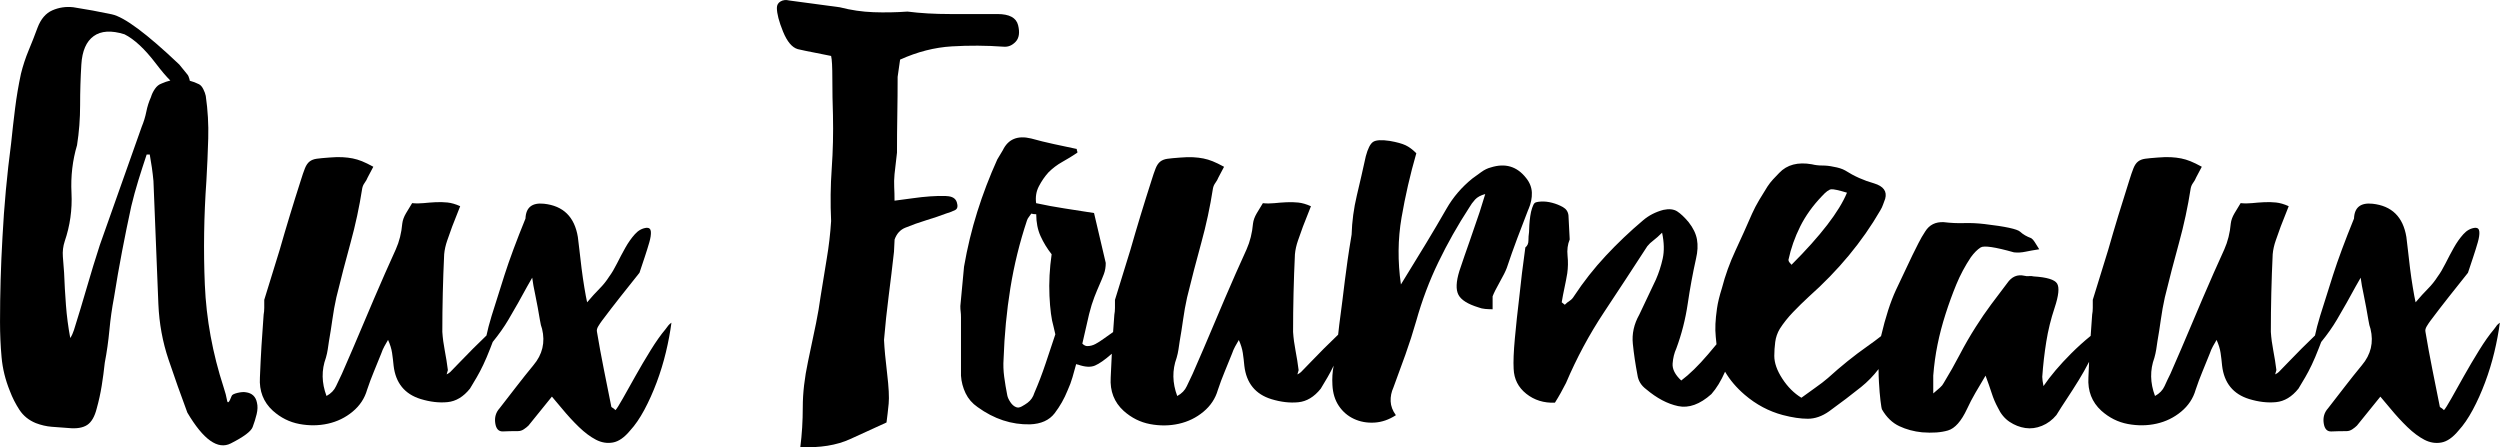
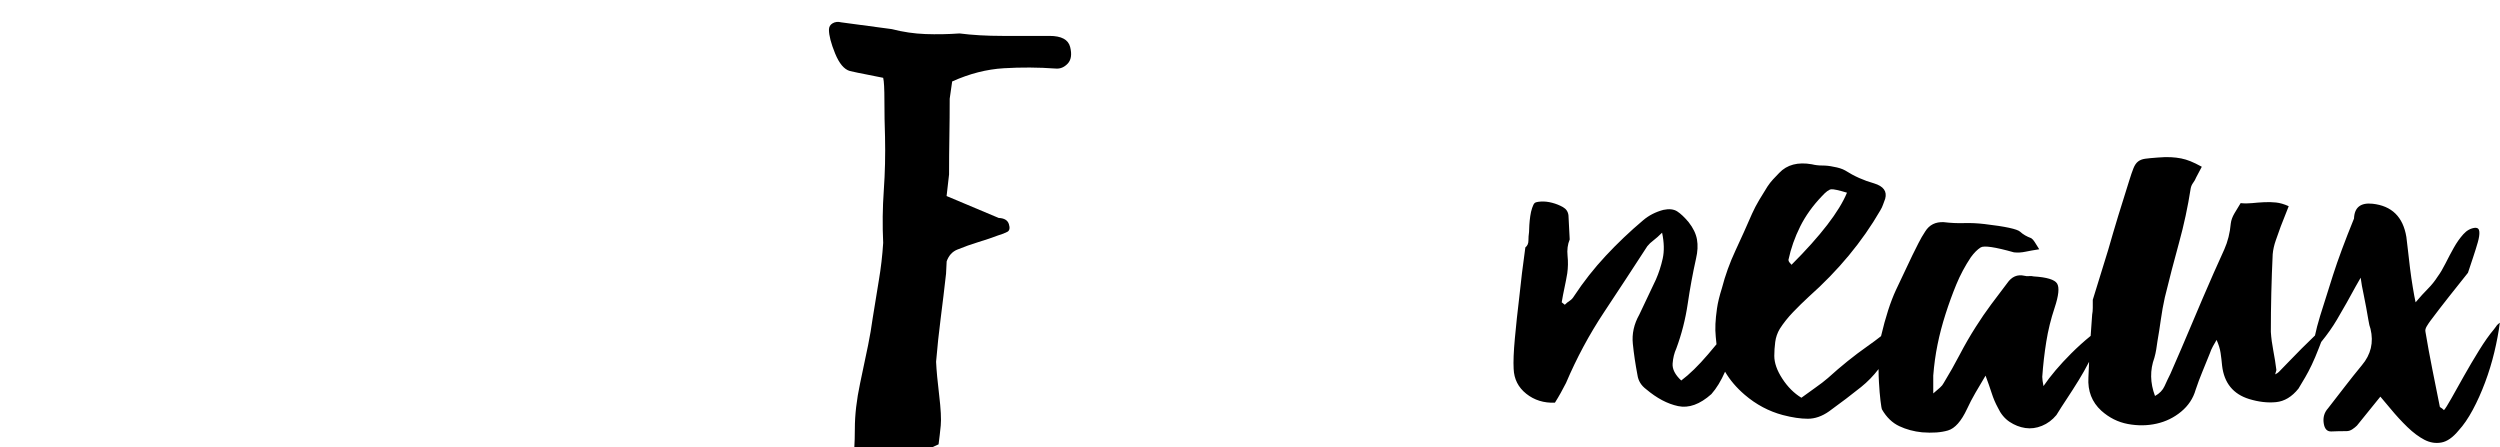
<svg xmlns="http://www.w3.org/2000/svg" id="Calque_2" viewBox="0 0 1176.8 210.53">
  <g id="Calque_1-2">
-     <path d="M115.71,184.65c-.97-.19-2.27-.1-3.92.29-1.64.39-2.56.87-2.75,1.45-1.16,3.1-1.89,3.77-2.17,2.03-.29-1.74-.82-3.77-1.6-6.09-5.22-16.04-8.17-32.14-8.85-48.28-.68-16.14-.43-32.43.73-48.87.39-6.77.68-13.44.87-20.01.19-6.57-.19-13.24-1.16-20.01-.19-.96-.58-2.03-1.16-3.19-.58-1.16-1.26-1.93-2.03-2.32-1.44-.72-2.89-1.27-4.34-1.64-.03-.25-.07-.52-.16-.82-.29-1.06-.63-1.79-1.01-2.18-1.74-2.12-3-3.67-3.77-4.64-15.27-14.5-25.86-22.38-31.76-23.63-5.9-1.26-11.94-2.37-18.12-3.33-3.48-.39-6.77.1-9.86,1.45-3.09,1.35-5.41,4.06-6.96,8.12-1.35,3.67-2.75,7.25-4.21,10.73-1.45,3.48-2.66,7.15-3.62,11.02-1.16,5.42-2.08,10.83-2.75,16.24-.68,5.41-1.31,10.92-1.88,16.53-.97,7.35-1.79,14.69-2.47,22.04-.68,7.35-1.21,14.69-1.59,22.04-.39,6.77-.68,13.44-.87,20.01-.19,6.58-.29,13.25-.29,20.01,0,5.61.24,11.12.73,16.53.48,5.42,1.79,10.73,3.92,15.95,1.16,3.09,2.66,6.04,4.49,8.85,1.84,2.8,4.4,4.88,7.69,6.23,2.51.96,5.03,1.54,7.54,1.74,2.51.19,5.12.39,7.83.58,3.87.39,6.81-.1,8.85-1.45,2.03-1.35,3.53-3.96,4.49-7.83.97-3.48,1.74-7.01,2.32-10.58.58-3.58,1.06-7.2,1.45-10.88.97-5.03,1.69-10.15,2.18-15.37.48-5.22,1.21-10.34,2.17-15.37,1.16-7.35,2.42-14.55,3.77-21.6,1.35-7.06,2.8-14.16,4.35-21.31.97-4.06,2.08-8.12,3.33-12.18,1.26-4.06,2.56-8.12,3.92-12.18h1.45c.38,2.13.72,4.21,1.01,6.23s.53,4.11.73,6.23l2.32,58c.39,9.09,1.98,17.79,4.79,26.1,2.8,8.31,5.75,16.63,8.85,24.94,7.54,12.76,14.35,17.59,20.44,14.5,6.09-3.09,9.52-5.65,10.29-7.69.77-2.03,1.4-4.06,1.89-6.09.48-2.03.53-3.82.15-5.37-.58-2.9-2.32-4.54-5.22-4.93ZM75.98,39.36c-1.16.39-2.17,1.21-3.04,2.46-.87,1.26-1.5,2.56-1.89,3.92-.97,2.13-1.69,4.4-2.17,6.81-.48,2.42-1.21,4.79-2.17,7.1-3.29,9.28-6.58,18.56-9.86,27.84-3.29,9.28-6.57,18.56-9.86,27.84-2.13,6.57-4.16,13.19-6.09,19.86-1.94,6.67-3.96,13.39-6.09,20.16-.19.58-.43,1.21-.72,1.88-.29.68-.63,1.31-1.02,1.89-.97-5.22-1.65-10.39-2.03-15.52-.39-5.12-.68-10.2-.87-15.23-.19-2.51-.39-5.02-.58-7.54-.19-2.51.1-4.93.87-7.25,2.51-7.34,3.58-14.93,3.19-22.76-.39-7.83.48-15.32,2.61-22.48.97-6.19,1.45-12.47,1.45-18.85s.19-12.76.58-19.14c.39-6.38,2.32-10.83,5.8-13.34,3.48-2.51,8.31-2.8,14.5-.87,4.64,2.32,9.57,6.92,14.79,13.78,2.64,3.47,4.9,6.13,6.8,7.99-1.39.33-2.79.8-4.19,1.43Z" />
-     <path d="M314.5,153.33c-.48.58-.92,1.16-1.31,1.74-2.13,2.51-4.45,5.8-6.96,9.86-2.51,4.06-4.88,8.07-7.1,12.04-2.23,3.96-4.21,7.49-5.94,10.58-1.74,3.09-2.9,4.93-3.48,5.51-.58-.58-1.06-.97-1.45-1.16-.39-.19-.58-.48-.58-.87-1.16-5.8-2.32-11.6-3.48-17.4-1.16-5.8-2.22-11.6-3.19-17.4-.19-.77,0-1.64.58-2.61.58-.96,1.16-1.83,1.74-2.61,2.9-3.87,5.8-7.64,8.7-11.31,2.9-3.67,5.9-7.44,8.99-11.31.77-2.32,1.6-4.78,2.47-7.4.87-2.61,1.59-4.93,2.17-6.96.58-2.03.82-3.67.73-4.93-.1-1.26-.73-1.89-1.89-1.89-2.13.19-4.01,1.21-5.65,3.04-1.65,1.84-3.14,3.96-4.5,6.38-1.35,2.42-2.66,4.88-3.92,7.4-1.26,2.51-2.46,4.54-3.62,6.09-1.35,2.13-2.9,4.06-4.64,5.8s-3.67,3.87-5.8,6.38c-.39-1.74-.82-4.06-1.3-6.96-.48-2.9-.92-5.9-1.31-8.99-.39-3.09-.73-5.99-1.02-8.7-.29-2.71-.53-4.73-.73-6.09-1.55-9.47-6.86-14.69-15.95-15.66-5.61-.58-8.51,1.74-8.7,6.96-4.25,10.44-7.54,19.29-9.86,26.54s-4.35,13.68-6.09,19.29c-1.09,3.58-1.89,6.65-2.42,9.23-2.14,2.05-4.23,4.1-6.28,6.14s-4.16,4.2-6.09,6.23c-1.94,2.03-3.48,3.62-4.64,4.78-.39.39-.97.77-1.74,1.16l.58-2.03c-.39-3.09-.87-6.14-1.45-9.14-.58-3-.97-5.94-1.16-8.84,0-12.18.29-24.36.87-36.54.19-2.13.68-4.3,1.45-6.52.77-2.22,1.54-4.4,2.32-6.53l3.77-9.57c-2.13-.97-4.11-1.54-5.94-1.74-1.84-.19-3.73-.24-5.66-.14-1.93.1-3.82.24-5.65.43-1.84.19-3.62.19-5.37,0-.97,1.55-1.93,3.15-2.9,4.79-.97,1.65-1.55,3.24-1.74,4.79-.39,4.45-1.4,8.51-3.05,12.18-1.64,3.67-3.33,7.44-5.07,11.31-3.48,7.93-6.86,15.81-10.15,23.64-3.29,7.83-6.67,15.71-10.15,23.63-.97,1.94-1.88,3.87-2.75,5.8-.87,1.93-2.37,3.48-4.5,4.64-2.32-6.19-2.42-12.18-.29-17.98.39-1.35.68-2.66.87-3.92.19-1.25.39-2.56.58-3.92.58-3.29,1.11-6.67,1.6-10.15.48-3.48,1.11-6.96,1.88-10.44,2.12-8.7,4.35-17.25,6.67-25.67,2.32-8.41,4.16-16.96,5.51-25.67.19-.96.58-1.83,1.16-2.61.58-.77,1.06-1.64,1.45-2.61l2.61-4.93c-2.13-1.16-3.92-2.03-5.36-2.61-1.45-.58-2.9-1.02-4.35-1.31s-3.04-.48-4.79-.58c-1.74-.1-3.77-.04-6.09.15-2.71.19-4.74.39-6.09.58-1.35.19-2.47.63-3.33,1.31-.87.68-1.6,1.74-2.18,3.19s-1.26,3.43-2.03,5.94c-1.74,5.42-3.44,10.83-5.08,16.24-1.65,5.41-3.24,10.83-4.79,16.24l-7.25,23.49v3.77c0,1.16-.1,2.22-.29,3.19-.39,5.03-.73,9.96-1.02,14.79-.29,4.83-.53,9.76-.73,14.79-.39,6.38,1.64,11.6,6.09,15.66,3.67,3.29,7.83,5.37,12.47,6.24,4.64.87,9.13.82,13.48-.15,4.35-.97,8.22-2.85,11.6-5.66,3.38-2.8,5.65-6.23,6.81-10.29.97-2.9,2.03-5.75,3.19-8.55,1.16-2.8,2.32-5.66,3.48-8.56.39-1.16.87-2.27,1.45-3.33.58-1.06,1.16-2.08,1.74-3.04.97,2.13,1.6,4.16,1.89,6.09.29,1.94.53,3.96.73,6.09.96,8.12,5.22,13.34,12.76,15.66,4.45,1.35,8.65,1.84,12.62,1.45,3.96-.39,7.49-2.51,10.58-6.38,1.16-1.93,2.22-3.72,3.19-5.36.96-1.64,1.98-3.58,3.04-5.8,1.06-2.22,2.17-4.83,3.33-7.83.35-.9.73-1.89,1.13-2.95,2.92-3.59,5.4-7.1,7.42-10.54,3.19-5.41,6.14-10.63,8.85-15.66l2.32-4.06.58,3.77c.19.97.48,2.42.87,4.35.39,1.94.77,3.92,1.16,5.95.38,2.03.72,3.96,1.01,5.8.29,1.84.63,3.24,1.02,4.21,1.55,6.38.19,12.08-4.06,17.11-2.71,3.29-5.36,6.62-7.98,10.01-2.61,3.38-5.27,6.81-7.97,10.29-1.74,1.93-2.42,4.25-2.03,6.96.39,2.71,1.6,4.01,3.62,3.92,2.03-.1,4.4-.15,7.1-.15.97,0,1.89-.29,2.75-.87.87-.58,1.6-1.16,2.18-1.74l11.02-13.63,4.64,5.51c2.71,3.29,5.41,6.23,8.12,8.84,2.71,2.61,5.37,4.59,7.98,5.95,2.61,1.35,5.27,1.79,7.98,1.3,2.71-.48,5.41-2.37,8.12-5.65,2.32-2.52,4.54-5.75,6.67-9.71,2.12-3.96,4.06-8.27,5.8-12.91,1.74-4.64,3.19-9.38,4.35-14.21,1.16-4.83,2.03-9.47,2.61-13.92-.58.39-1.11.87-1.59,1.45Z" />
-     <path d="M445.58,92.28c-2.61-.1-5.17-.04-7.69.15-2.71.19-5.42.48-8.12.87-2.71.39-5.61.77-8.7,1.16,0-2.32-.05-4.45-.15-6.38-.1-1.93-.05-3.96.15-6.09l1.16-10.15c0-5.99.05-11.94.15-17.83.1-5.9.15-11.84.15-17.83l1.16-8.12c8.12-3.67,16.24-5.75,24.36-6.23,8.12-.48,16.24-.44,24.36.15,2.13.19,4.01-.58,5.66-2.32,1.64-1.74,2.03-4.35,1.16-7.83-.87-3.48-4.11-5.22-9.72-5.22h-22.19c-7.44,0-14.16-.39-20.15-1.16-5.44.39-10.79.48-16.06.29-5.27-.19-10.54-.96-15.81-2.32l-23.81-3.19c-1.54-.39-2.9-.24-4.06.44-1.16.68-1.74,1.69-1.74,3.04,0,2.71.97,6.43,2.9,11.17,1.94,4.74,4.25,7.49,6.96,8.26,2.51.58,5.08,1.11,7.69,1.6,2.61.48,5.27,1.02,7.98,1.6.39,1.55.58,5.17.58,10.88s.1,11.36.29,16.96c.19,8.51,0,16.87-.58,25.08-.58,8.22-.68,16.48-.29,24.79-.39,6-1.06,11.84-2.03,17.54-.97,5.71-1.93,11.65-2.9,17.83-.58,4.25-1.3,8.51-2.17,12.76-.87,4.25-2.13,10.25-3.77,17.98-1.65,7.73-2.47,14.89-2.47,21.46s-.39,12.85-1.16,18.85c9.28.39,17.09-.87,23.44-3.77s12.05-5.51,17.13-7.83c.39-2.9.73-5.85,1.02-8.85.29-3,.04-7.73-.73-14.21-.78-6.48-1.27-11.74-1.46-15.8.58-6.96,1.32-13.87,2.2-20.74.88-6.86,1.71-13.77,2.49-20.73l.29-5.8c.96-2.71,2.61-4.54,4.93-5.51,3.29-1.35,6.67-2.56,10.15-3.62,3.48-1.06,6.48-2.08,8.99-3.04,1.93-.58,3.43-1.16,4.5-1.74,1.06-.58,1.3-1.79.72-3.62-.58-1.84-2.17-2.8-4.78-2.9Z" />
-     <path d="M719.48,98.52c1.16-2.71,1.69-5.32,1.6-7.83-.1-2.51-1.02-4.83-2.76-6.96-4.25-5.41-9.76-7.06-16.53-4.93-1.55.39-3.04,1.11-4.5,2.17-1.45,1.06-2.85,2.08-4.21,3.05-5.03,4.06-9.09,8.8-12.18,14.21-3.1,5.41-6.29,10.83-9.57,16.24l-11.89,19.43c-1.55-10.83-1.45-21.31.29-31.46,1.74-10.15,4.06-20.25,6.96-30.31-1.74-1.74-3.44-3-5.08-3.77-1.65-.77-4.11-1.45-7.4-2.03-3.87-.58-6.48-.43-7.83.44-1.35.87-2.51,3.15-3.48,6.81-1.36,6.19-2.75,12.33-4.21,18.42-1.45,6.09-2.27,12.23-2.46,18.42-.78,4.64-1.41,8.65-1.89,12.04-.48,3.38-.92,6.62-1.3,9.71-.39,3.1-.77,6.24-1.16,9.43-.39,3.19-.87,6.91-1.45,11.17l-.54,4.76c-.06.06-.12.11-.18.17-2.22,2.13-4.4,4.25-6.53,6.38-2.13,2.13-4.16,4.2-6.09,6.23-1.94,2.03-3.48,3.62-4.64,4.78-.39.39-.97.77-1.74,1.16l.58-2.03c-.39-3.09-.87-6.14-1.45-9.14-.58-3-.97-5.94-1.16-8.84,0-12.18.29-24.36.87-36.54.19-2.13.68-4.3,1.45-6.52.77-2.22,1.54-4.4,2.32-6.53l3.77-9.57c-2.13-.97-4.11-1.54-5.95-1.74-1.84-.19-3.72-.24-5.65-.14-1.94.1-3.82.24-5.66.43-1.84.19-3.62.19-5.37,0-.97,1.55-1.93,3.15-2.9,4.79-.97,1.65-1.55,3.24-1.74,4.79-.39,4.45-1.41,8.51-3.04,12.18-1.65,3.67-3.34,7.44-5.08,11.31-3.48,7.93-6.87,15.81-10.15,23.64-3.29,7.83-6.67,15.71-10.15,23.63-.97,1.94-1.88,3.87-2.75,5.8-.87,1.93-2.37,3.48-4.5,4.64-2.32-6.19-2.42-12.18-.29-17.98.39-1.35.68-2.66.87-3.92.19-1.25.39-2.56.58-3.92.58-3.29,1.11-6.67,1.6-10.15.48-3.48,1.11-6.96,1.88-10.44,2.12-8.7,4.35-17.25,6.67-25.67,2.32-8.41,4.16-16.96,5.51-25.67.19-.96.58-1.83,1.16-2.61.58-.77,1.06-1.64,1.45-2.61l2.61-4.93c-2.13-1.16-3.91-2.03-5.37-2.61-1.45-.58-2.9-1.02-4.35-1.31s-3.04-.48-4.79-.58c-1.74-.1-3.77-.04-6.09.15-2.71.19-4.74.39-6.09.58-1.35.19-2.47.63-3.33,1.31-.87.68-1.6,1.74-2.18,3.19s-1.26,3.43-2.03,5.94c-1.74,5.42-3.44,10.83-5.08,16.24-1.65,5.41-3.24,10.83-4.79,16.24l-7.25,23.49v3.77c0,1.16-.1,2.22-.29,3.19-.21,2.76-.41,5.49-.59,8.2-1.54,1.06-2.94,2.06-4.19,2.97-1.45,1.06-2.8,1.93-4.06,2.61-1.26.68-2.56,1.02-3.91,1.02-.77,0-1.55-.39-2.32-1.16l3.19-13.92c.77-3.09,1.6-5.75,2.47-7.98.87-2.22,1.69-4.21,2.46-5.94.77-1.74,1.45-3.38,2.03-4.93.58-1.54.87-3.29.87-5.22l-5.51-23.49c-4.83-.77-9.48-1.5-13.92-2.17-4.45-.68-8.89-1.5-13.34-2.47-.39-2.9.05-5.56,1.31-7.97,1.25-2.42,2.75-4.59,4.5-6.53,1.93-1.93,4.1-3.58,6.52-4.93,2.42-1.35,4.78-2.8,7.1-4.35,0-.39-.05-.68-.15-.87-.1-.19-.15-.48-.15-.87-3.67-.77-7.3-1.54-10.88-2.32-3.58-.77-7.1-1.64-10.58-2.61-6.38-1.55-10.83.29-13.34,5.51l-2.61,4.35c-3.67,8.12-6.81,16.34-9.42,24.65-2.61,8.31-4.69,16.92-6.23,25.81l-1.74,18.56c0,.97.05,1.84.15,2.61.1.77.15,1.65.15,2.61v27.55c.19,2.9.92,5.65,2.17,8.27,1.26,2.61,3.14,4.78,5.66,6.52,7.73,5.6,15.95,8.31,24.65,8.12,5.22-.19,9.08-1.94,11.6-5.22,2.51-3.29,4.54-6.86,6.09-10.73.97-2.12,1.74-4.21,2.32-6.23.58-2.03,1.16-4.11,1.74-6.23.19.19.48.29.87.29,3.29,1.16,5.94,1.31,7.98.44,2.03-.87,4.59-2.66,7.68-5.36.08-.06.16-.13.24-.19-.2,3.69-.39,7.41-.53,11.21-.39,6.38,1.64,11.6,6.09,15.66,3.67,3.29,7.83,5.37,12.47,6.24,4.64.87,9.13.82,13.48-.15,4.35-.97,8.22-2.85,11.6-5.66,3.38-2.8,5.65-6.23,6.81-10.29.96-2.9,2.03-5.75,3.19-8.55,1.16-2.8,2.32-5.66,3.48-8.56.39-1.16.87-2.27,1.45-3.33.58-1.06,1.16-2.08,1.74-3.04.96,2.13,1.59,4.16,1.88,6.09.29,1.94.53,3.96.72,6.09.96,8.12,5.22,13.34,12.76,15.66,4.45,1.35,8.65,1.84,12.62,1.45,3.96-.39,7.49-2.51,10.58-6.38,1.16-1.93,2.22-3.72,3.19-5.36.92-1.56,1.89-3.4,2.89-5.49-.58,2.99-.77,6.03-.58,9.12.19,3.87,1.21,7.15,3.04,9.86,1.83,2.71,4.21,4.74,7.11,6.09,2.9,1.35,6.09,1.93,9.57,1.74,3.48-.19,6.86-1.35,10.15-3.48-1.55-2.13-2.37-4.3-2.46-6.52-.1-2.22.33-4.4,1.3-6.53,1.93-5.22,3.82-10.39,5.66-15.51,1.83-5.12,3.53-10.39,5.08-15.81,2.71-9.67,6.18-18.9,10.44-27.69,4.25-8.8,9.08-17.35,14.5-25.67.77-1.35,1.69-2.61,2.75-3.77,1.06-1.16,2.66-2.03,4.79-2.61l-2.61,8.41c-1.55,4.64-3.14,9.28-4.78,13.92-1.65,4.64-3.24,9.28-4.79,13.92-1.55,5.03-1.7,8.75-.44,11.17,1.26,2.42,4.4,4.4,9.42,5.94.97.39,2.03.63,3.19.73,1.16.1,2.32.15,3.48.15v-6.09c.58-1.54,1.69-3.77,3.33-6.67,1.64-2.9,2.75-5.12,3.33-6.67,1.54-4.64,3.19-9.28,4.93-13.92s3.48-9.18,5.22-13.63ZM492.12,171.31c-1.55,4.64-3.29,9.18-5.22,13.63-.58,1.93-1.64,3.48-3.19,4.64-.77.58-1.69,1.16-2.75,1.74-1.06.58-1.98.68-2.75.29-.97-.39-1.84-1.16-2.61-2.32-.77-1.16-1.26-2.22-1.45-3.19-.58-2.9-1.06-5.8-1.45-8.7-.39-2.9-.48-5.7-.29-8.41.39-11.41,1.45-22.52,3.19-33.35,1.74-10.83,4.35-21.46,7.83-31.9.19-.58.48-1.11.87-1.59.39-.48.77-1.02,1.16-1.6.58.19,1.35.29,2.32.29,0,3.87.68,7.3,2.03,10.29,1.35,3,3.09,5.85,5.22,8.56-.97,6.77-1.3,13.29-1.02,19.57.29,6.29.92,11.07,1.89,14.35l.87,3.77c-1.55,4.64-3.1,9.28-4.64,13.92Z" />
+     <path d="M445.58,92.28l1.16-10.15c0-5.99.05-11.94.15-17.83.1-5.9.15-11.84.15-17.83l1.16-8.12c8.12-3.67,16.24-5.75,24.36-6.23,8.12-.48,16.24-.44,24.36.15,2.13.19,4.01-.58,5.66-2.32,1.64-1.74,2.03-4.35,1.16-7.83-.87-3.48-4.11-5.22-9.72-5.22h-22.19c-7.44,0-14.16-.39-20.15-1.16-5.44.39-10.79.48-16.06.29-5.27-.19-10.54-.96-15.81-2.32l-23.81-3.19c-1.54-.39-2.9-.24-4.06.44-1.16.68-1.74,1.69-1.74,3.04,0,2.71.97,6.43,2.9,11.17,1.94,4.74,4.25,7.49,6.96,8.26,2.51.58,5.08,1.11,7.69,1.6,2.61.48,5.27,1.02,7.98,1.6.39,1.55.58,5.17.58,10.88s.1,11.36.29,16.96c.19,8.51,0,16.87-.58,25.08-.58,8.22-.68,16.48-.29,24.79-.39,6-1.06,11.84-2.03,17.54-.97,5.71-1.93,11.65-2.9,17.83-.58,4.25-1.3,8.51-2.17,12.76-.87,4.25-2.13,10.25-3.77,17.98-1.65,7.73-2.47,14.89-2.47,21.46s-.39,12.85-1.16,18.85c9.28.39,17.09-.87,23.44-3.77s12.05-5.51,17.13-7.83c.39-2.9.73-5.85,1.02-8.85.29-3,.04-7.73-.73-14.21-.78-6.48-1.27-11.74-1.46-15.8.58-6.96,1.32-13.87,2.2-20.74.88-6.86,1.71-13.77,2.49-20.73l.29-5.8c.96-2.71,2.61-4.54,4.93-5.51,3.29-1.35,6.67-2.56,10.15-3.62,3.48-1.06,6.48-2.08,8.99-3.04,1.93-.58,3.43-1.16,4.5-1.74,1.06-.58,1.3-1.79.72-3.62-.58-1.84-2.17-2.8-4.78-2.9Z" />
    <path d="M1175.21,153.33c-.48.58-.92,1.16-1.3,1.74-2.13,2.51-4.45,5.8-6.96,9.86-2.51,4.06-4.88,8.07-7.11,12.04-2.22,3.96-4.2,7.49-5.94,10.58-1.74,3.09-2.9,4.93-3.48,5.51-.58-.58-1.06-.97-1.45-1.16-.39-.19-.58-.48-.58-.87-1.16-5.8-2.32-11.6-3.48-17.4-1.16-5.8-2.22-11.6-3.19-17.4-.19-.77,0-1.64.58-2.61.58-.96,1.16-1.83,1.74-2.61,2.9-3.87,5.8-7.64,8.7-11.31,2.9-3.67,5.9-7.44,8.99-11.31.77-2.32,1.59-4.78,2.46-7.4.87-2.61,1.59-4.93,2.17-6.96.58-2.03.82-3.67.72-4.93-.1-1.26-.72-1.89-1.88-1.89-2.13.19-4.01,1.21-5.65,3.04-1.65,1.84-3.15,3.96-4.5,6.38-1.36,2.42-2.66,4.88-3.92,7.4-1.26,2.51-2.46,4.54-3.62,6.09-1.36,2.13-2.9,4.06-4.64,5.8-1.74,1.74-3.67,3.87-5.8,6.38-.39-1.74-.82-4.06-1.3-6.96-.49-2.9-.92-5.9-1.31-8.99-.39-3.09-.72-5.99-1.01-8.7-.29-2.71-.53-4.73-.72-6.09-1.55-9.47-6.87-14.69-15.95-15.66-5.61-.58-8.51,1.74-8.7,6.96-4.25,10.44-7.54,19.29-9.86,26.54-2.32,7.25-4.35,13.68-6.09,19.29-1.09,3.58-1.89,6.65-2.42,9.23-2.14,2.05-4.23,4.1-6.28,6.14-2.13,2.13-4.16,4.2-6.09,6.23-1.93,2.03-3.48,3.62-4.64,4.78-.39.39-.97.77-1.74,1.16l.58-2.03c-.39-3.09-.87-6.14-1.45-9.14-.58-3-.97-5.94-1.16-8.84,0-12.18.29-24.36.87-36.54.19-2.13.67-4.3,1.45-6.52.77-2.22,1.54-4.4,2.32-6.53l3.77-9.57c-2.13-.97-4.11-1.54-5.95-1.74-1.84-.19-3.72-.24-5.65-.14-1.94.1-3.82.24-5.66.43-1.84.19-3.62.19-5.37,0-.97,1.55-1.93,3.15-2.9,4.79-.97,1.65-1.55,3.24-1.74,4.79-.39,4.45-1.41,8.51-3.04,12.18-1.65,3.67-3.33,7.44-5.08,11.31-3.48,7.93-6.87,15.81-10.15,23.64-3.29,7.83-6.67,15.71-10.15,23.63-.97,1.94-1.89,3.87-2.75,5.8-.87,1.93-2.37,3.48-4.5,4.64-2.32-6.19-2.42-12.18-.29-17.98.38-1.35.67-2.66.87-3.92.19-1.25.38-2.56.58-3.92.58-3.29,1.11-6.67,1.59-10.15.48-3.48,1.11-6.96,1.88-10.44,2.12-8.7,4.35-17.25,6.67-25.67,2.32-8.41,4.16-16.96,5.51-25.67.19-.96.58-1.83,1.16-2.61.58-.77,1.06-1.64,1.45-2.61l2.61-4.93c-2.13-1.16-3.92-2.03-5.37-2.61s-2.9-1.02-4.35-1.31c-1.45-.29-3.04-.48-4.78-.58-1.74-.1-3.77-.04-6.09.15-2.71.19-4.74.39-6.09.58-1.35.19-2.46.63-3.33,1.31-.87.68-1.59,1.74-2.17,3.19s-1.26,3.43-2.03,5.94c-1.74,5.42-3.43,10.83-5.07,16.24-1.65,5.41-3.24,10.83-4.79,16.24l-7.25,23.49v3.77c0,1.16-.1,2.22-.29,3.19-.26,3.39-.49,6.72-.71,10.02-3.11,2.52-6.16,5.26-9.15,8.25-5.41,5.41-9.76,10.54-13.05,15.37-.19-.97-.34-1.79-.43-2.47-.1-.67-.15-1.3-.15-1.88.39-5.61,1.02-11.12,1.89-16.53.87-5.41,2.17-10.73,3.92-15.95,1.93-5.8,2.32-9.62,1.16-11.46-1.16-1.83-4.83-2.95-11.02-3.33-.78-.19-1.5-.24-2.17-.15-.68.1-1.41.05-2.17-.15-3.29-.77-6,.39-8.12,3.48-2.52,3.29-5.03,6.62-7.54,10-2.52,3.38-4.93,6.92-7.25,10.58-2.71,4.25-5.22,8.6-7.54,13.05-2.32,4.45-4.83,8.89-7.54,13.34-.39.77-.97,1.5-1.74,2.17-.77.68-1.84,1.6-3.19,2.76v-8.41c.39-5.03,1.06-9.91,2.03-14.65.96-4.74,2.22-9.52,3.77-14.35,1.54-4.83,3.24-9.47,5.07-13.92,1.84-4.45,4.11-8.7,6.82-12.76,1.54-2.12,3.09-3.67,4.64-4.64,1.55-.97,6.77-.19,15.66,2.32,1.74.19,3.53.1,5.37-.29,1.83-.39,4.01-.77,6.53-1.16-.97-1.54-1.7-2.71-2.18-3.48-.48-.77-1.01-1.35-1.59-1.74-2.13-.77-3.87-1.79-5.22-3.04-1.36-1.26-6.96-2.47-16.82-3.62-3.29-.39-6.48-.53-9.57-.44-3.09.1-6.28-.05-9.57-.44-3.87-.19-6.77,1.26-8.7,4.35-1.16,1.74-2.22,3.58-3.19,5.51-.97,1.94-1.93,3.87-2.9,5.8-2.51,5.22-5.08,10.63-7.69,16.24-2.58,5.55-4.93,12.8-7.03,21.75-1.92,1.52-4.07,3.11-6.45,4.78-6.19,4.35-12.38,9.33-18.56,14.94-1.55,1.35-3.62,2.95-6.24,4.78-2.61,1.84-4.69,3.33-6.24,4.5-3.48-2.12-6.48-5.12-8.99-8.99-2.52-3.87-3.77-7.44-3.77-10.73,0-2.13.15-4.3.44-6.53.29-2.22,1.01-4.3,2.17-6.23,1.74-2.71,3.82-5.31,6.23-7.83,2.42-2.51,4.88-4.93,7.4-7.25,6.96-6.19,13.24-12.66,18.85-19.43,5.61-6.77,10.54-13.82,14.79-21.17.58-.96,1.02-1.88,1.31-2.75s.62-1.79,1.01-2.75c.96-3.48-.77-5.9-5.22-7.25-4.83-1.35-9.38-3.38-13.63-6.09-1.36-.77-3.19-1.35-5.51-1.74-1.74-.39-3.48-.58-5.22-.58s-3.38-.19-4.93-.58c-6.58-1.16-11.7.19-15.37,4.06-.97.97-1.93,1.98-2.9,3.04-.97,1.06-1.84,2.18-2.61,3.34-1.36,2.13-2.66,4.25-3.92,6.38-1.26,2.13-2.37,4.25-3.33,6.38-2.52,5.8-5.12,11.6-7.83,17.4-2.71,5.8-4.83,11.7-6.38,17.69-1.16,3.67-1.94,6.87-2.32,9.57-.39,2.71-.63,5.12-.73,7.25-.1,2.13-.05,4.16.15,6.09.12,1.18.23,2.35.35,3.52-1.27,1.54-2.59,3.12-3.98,4.74-4.54,5.32-8.75,9.42-12.62,12.32-2.9-2.71-4.25-5.36-4.06-7.97.19-2.61.77-4.98,1.74-7.1,2.51-6.77,4.3-13.78,5.37-21.03,1.06-7.25,2.37-14.35,3.92-21.31.77-3.29.92-6.28.44-8.99-.49-2.71-1.79-5.41-3.92-8.12-1.94-2.32-3.72-4.01-5.37-5.08-1.64-1.06-3.82-1.3-6.53-.72-3.67.97-6.86,2.61-9.57,4.93-6.19,5.22-12.04,10.78-17.54,16.68-5.51,5.9-10.49,12.23-14.94,18.99-.58.97-1.26,1.69-2.03,2.18-.77.48-1.55,1.11-2.32,1.88l-1.45-1.16c.38-2.32.82-4.59,1.3-6.82.48-2.22.92-4.49,1.31-6.81.38-2.71.43-5.46.14-8.26-.29-2.8.04-5.37,1.01-7.69l-.58-11.31c-.19-1.74-1.06-3.04-2.61-3.92-1.55-.87-3.24-1.55-5.08-2.03-1.84-.48-3.58-.67-5.22-.58-1.65.1-2.66.34-3.04.72s-.78,1.16-1.16,2.32c-.39,1.16-.68,2.42-.87,3.77-.2,1.35-.34,2.75-.44,4.21-.1,1.45-.14,2.56-.14,3.33-.2,1.35-.29,2.71-.29,4.06s-.48,2.42-1.45,3.19c-1.16,8.31-2.13,16.24-2.9,23.78-.78,6.38-1.45,12.71-2.03,19-.58,6.28-.77,11.07-.58,14.35.19,4.83,2.17,8.75,5.95,11.75,3.77,3,8.26,4.4,13.48,4.2.97-1.54,1.89-3.09,2.75-4.64.87-1.55,1.69-3.09,2.47-4.64,5.02-11.79,10.97-22.86,17.83-33.21,6.86-10.34,13.67-20.73,20.44-31.17.77-.97,1.74-1.89,2.9-2.75,1.16-.87,2.51-2.08,4.06-3.62.97,4.64,1.06,8.7.29,12.18-.77,3.48-1.84,6.77-3.19,9.86l-7.83,16.53c-2.51,4.45-3.53,9.04-3.04,13.77.48,4.74,1.21,9.62,2.17,14.65.38,2.71,1.74,4.93,4.06,6.67,5.03,4.25,10.05,6.92,15.08,7.98,5.03,1.06,10.25-.82,15.66-5.65,2.42-2.74,4.56-6.26,6.44-10.55,2.29,3.91,5.35,7.52,9.22,10.84,5.41,4.64,11.41,7.83,17.98,9.57,4.44,1.16,8.36,1.74,11.74,1.74s6.72-1.16,10.01-3.48c5.6-4.06,10.63-7.88,15.08-11.45,3.06-2.46,5.8-5.28,8.22-8.44.01,2.12.07,4.16.19,6.12.19,3.38.43,6.29.72,8.7.29,2.42.53,3.82.73,4.21,2.12,3.67,4.83,6.28,8.12,7.83,3.29,1.55,6.86,2.51,10.73,2.9,4.83.38,8.89.1,12.18-.87,3.29-.97,6.28-4.35,8.99-10.15,1.16-2.51,2.46-5.03,3.92-7.54,1.45-2.51,3.04-5.22,4.79-8.12,1.16,3.09,2.12,5.85,2.9,8.27.77,2.42,1.74,4.69,2.9,6.81,1.35,2.9,3.19,5.12,5.51,6.67,2.32,1.54,4.79,2.51,7.4,2.9,2.61.39,5.22.05,7.83-1.02,2.61-1.06,4.88-2.75,6.81-5.07,1.55-2.52,3.19-5.08,4.93-7.69s3.62-5.56,5.65-8.85c1.58-2.55,3.18-5.4,4.81-8.53-.12,2.43-.23,4.89-.32,7.37-.38,6.38,1.64,11.6,6.09,15.66,3.67,3.29,7.83,5.37,12.47,6.24,4.64.87,9.14.82,13.49-.15,4.35-.97,8.21-2.85,11.6-5.66,3.38-2.8,5.66-6.23,6.82-10.29.96-2.9,2.03-5.75,3.19-8.55,1.16-2.8,2.32-5.66,3.48-8.56.39-1.16.87-2.27,1.45-3.33.58-1.06,1.16-2.08,1.74-3.04.96,2.13,1.59,4.16,1.88,6.09.29,1.94.53,3.96.72,6.09.97,8.12,5.22,13.34,12.76,15.66,4.44,1.35,8.65,1.84,12.61,1.45,3.96-.39,7.49-2.51,10.58-6.38,1.16-1.93,2.22-3.72,3.19-5.36.96-1.64,1.98-3.58,3.04-5.8,1.06-2.22,2.17-4.83,3.33-7.83.35-.9.73-1.89,1.13-2.94,2.92-3.59,5.4-7.1,7.42-10.54,3.19-5.41,6.13-10.63,8.84-15.66l2.32-4.06.58,3.77c.19.97.48,2.42.87,4.35.39,1.94.77,3.92,1.16,5.95.39,2.03.73,3.96,1.02,5.8.29,1.84.62,3.24,1.01,4.21,1.54,6.38.19,12.08-4.06,17.11-2.71,3.29-5.37,6.62-7.98,10.01-2.61,3.38-5.27,6.81-7.97,10.29-1.74,1.93-2.42,4.25-2.03,6.96.38,2.71,1.59,4.01,3.62,3.92,2.03-.1,4.4-.15,7.11-.15.96,0,1.88-.29,2.75-.87s1.59-1.16,2.17-1.74l11.02-13.63,4.64,5.51c2.71,3.29,5.41,6.23,8.12,8.84,2.71,2.61,5.36,4.59,7.97,5.95,2.61,1.35,5.27,1.79,7.97,1.3,2.71-.48,5.41-2.37,8.12-5.65,2.32-2.52,4.54-5.75,6.67-9.71,2.13-3.96,4.06-8.27,5.8-12.91,1.74-4.64,3.19-9.38,4.35-14.21,1.16-4.83,2.03-9.47,2.61-13.92-.58.39-1.12.87-1.6,1.45ZM847.37,106.64c2.51-5.02,5.9-9.76,10.15-14.21,1.93-2.12,3.43-3.24,4.5-3.33,1.06-.1,3.53.44,7.39,1.6-3.67,8.89-12.37,20.2-26.1,33.93-.39-.38-.72-.77-1.01-1.16-.29-.39-.44-.77-.44-1.16,1.16-5.41,3-10.63,5.51-15.66Z" />
  </g>
</svg>